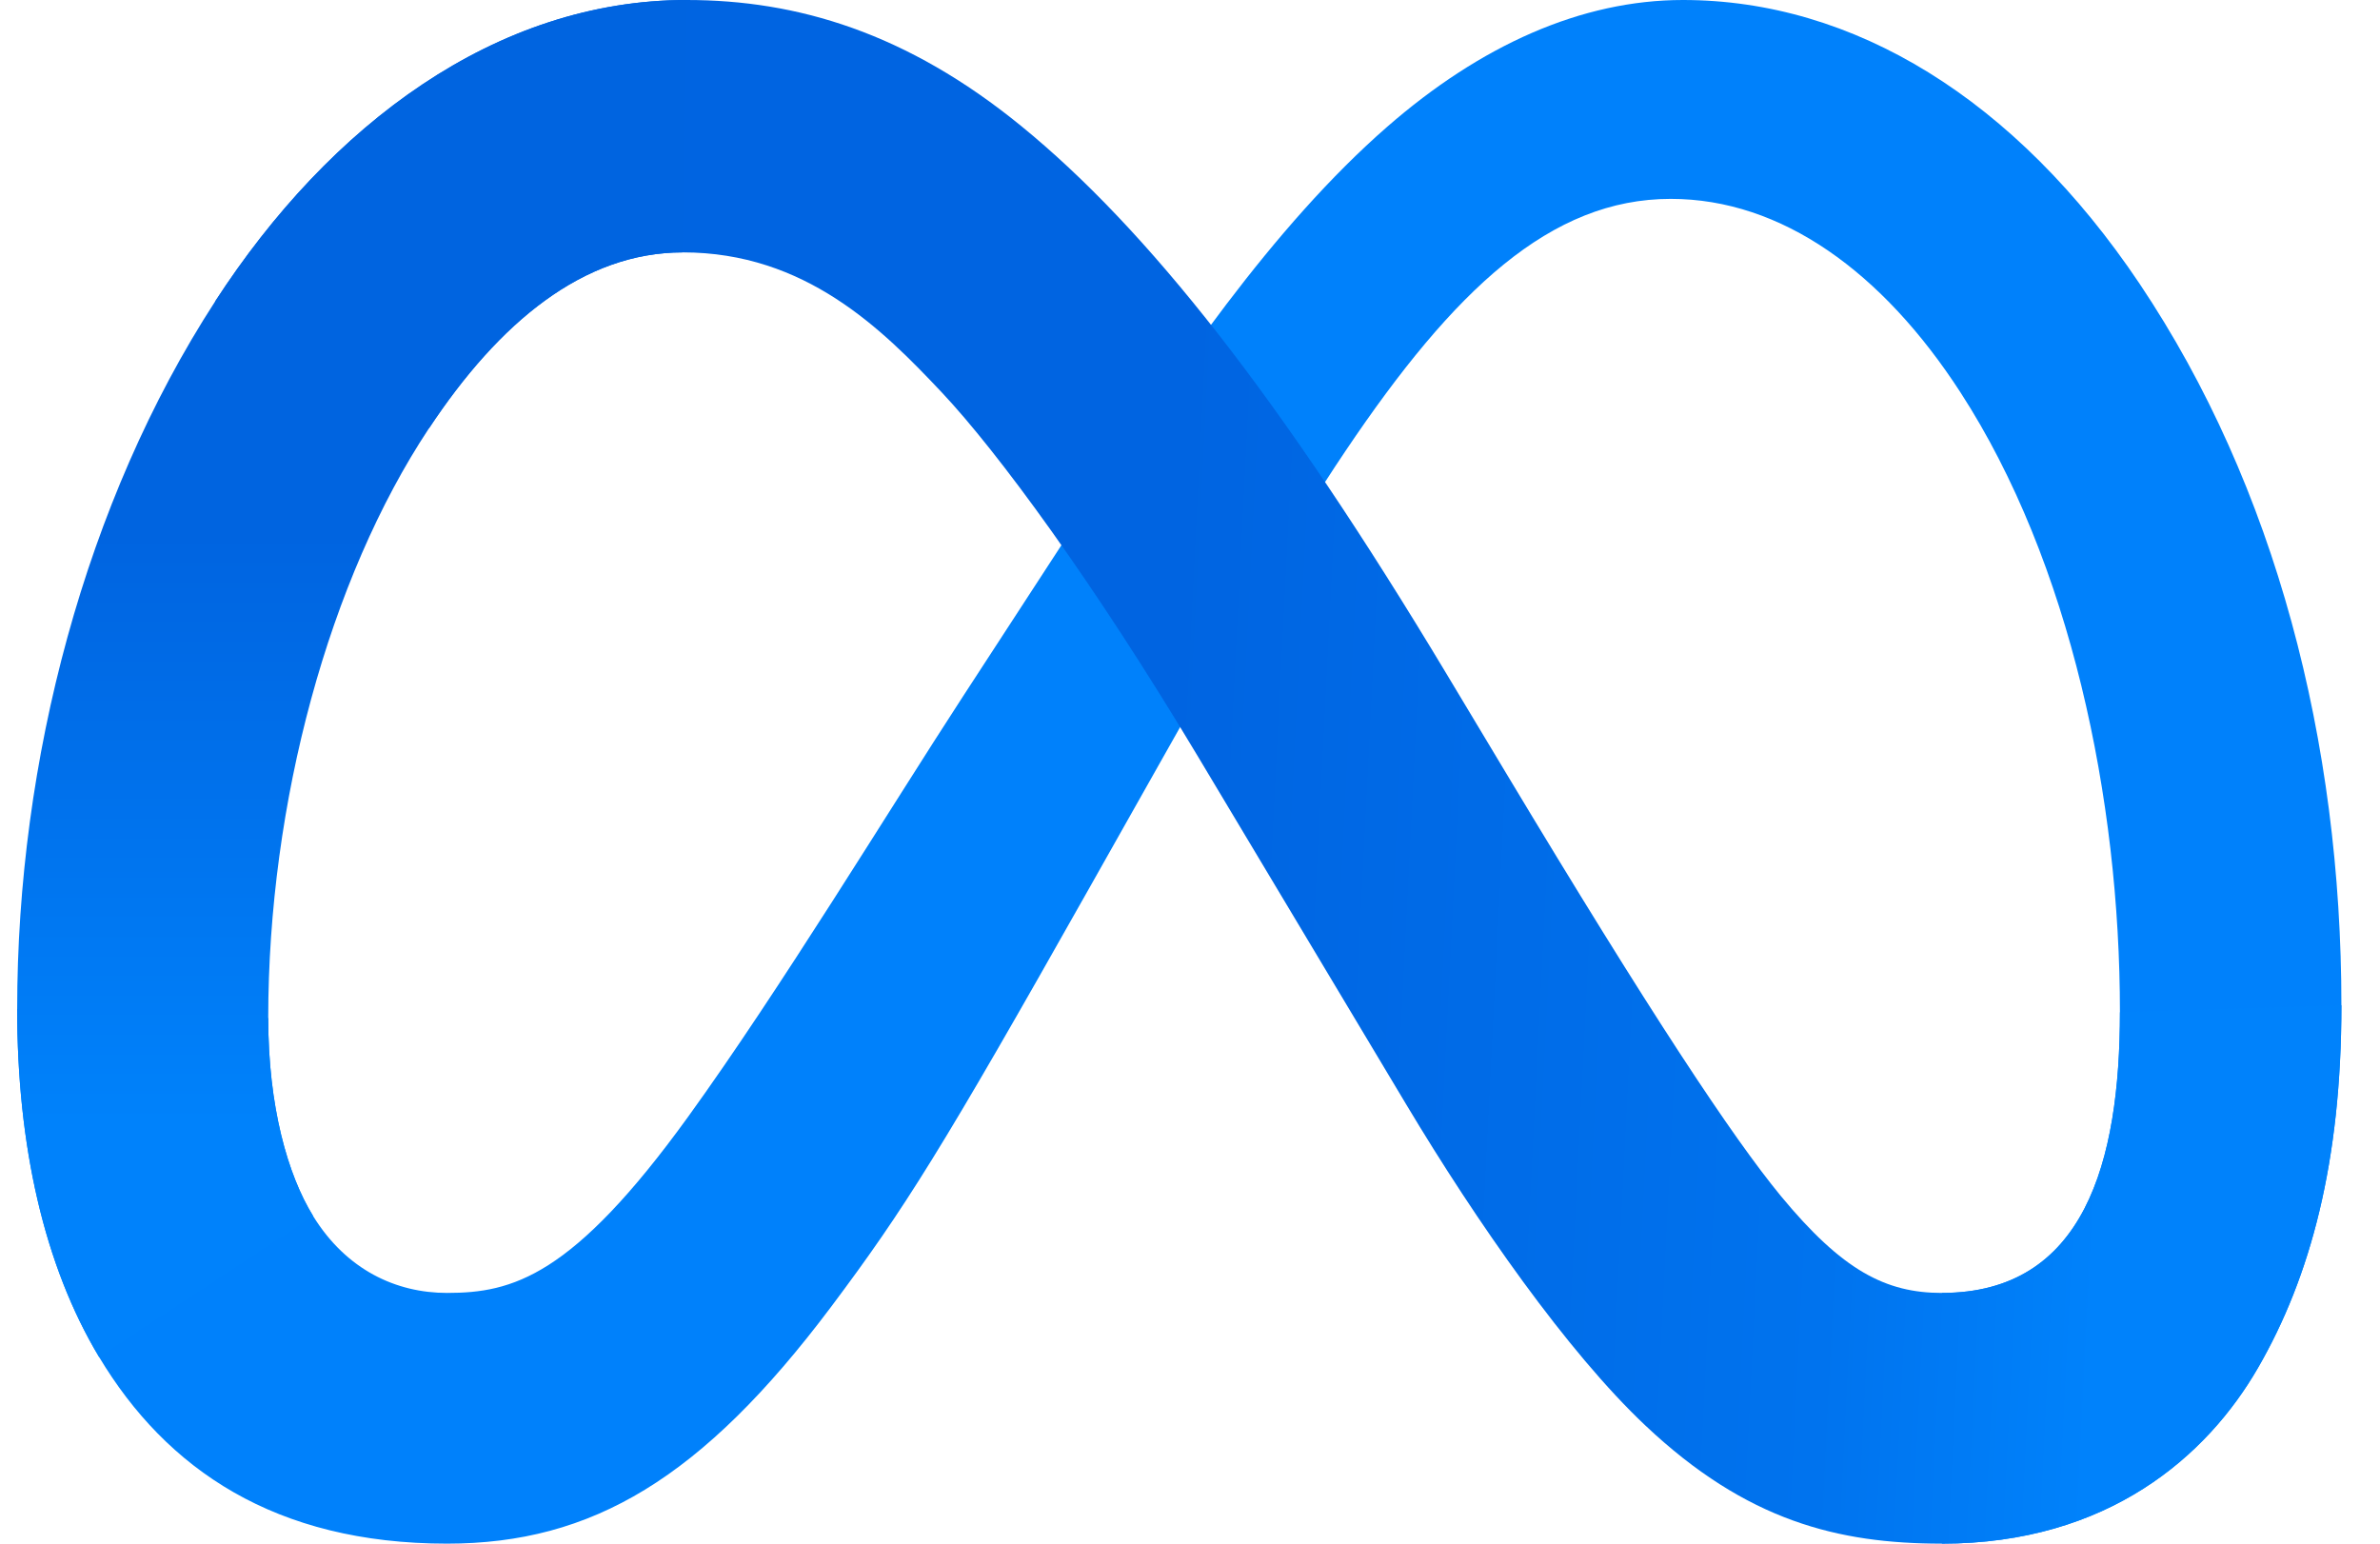
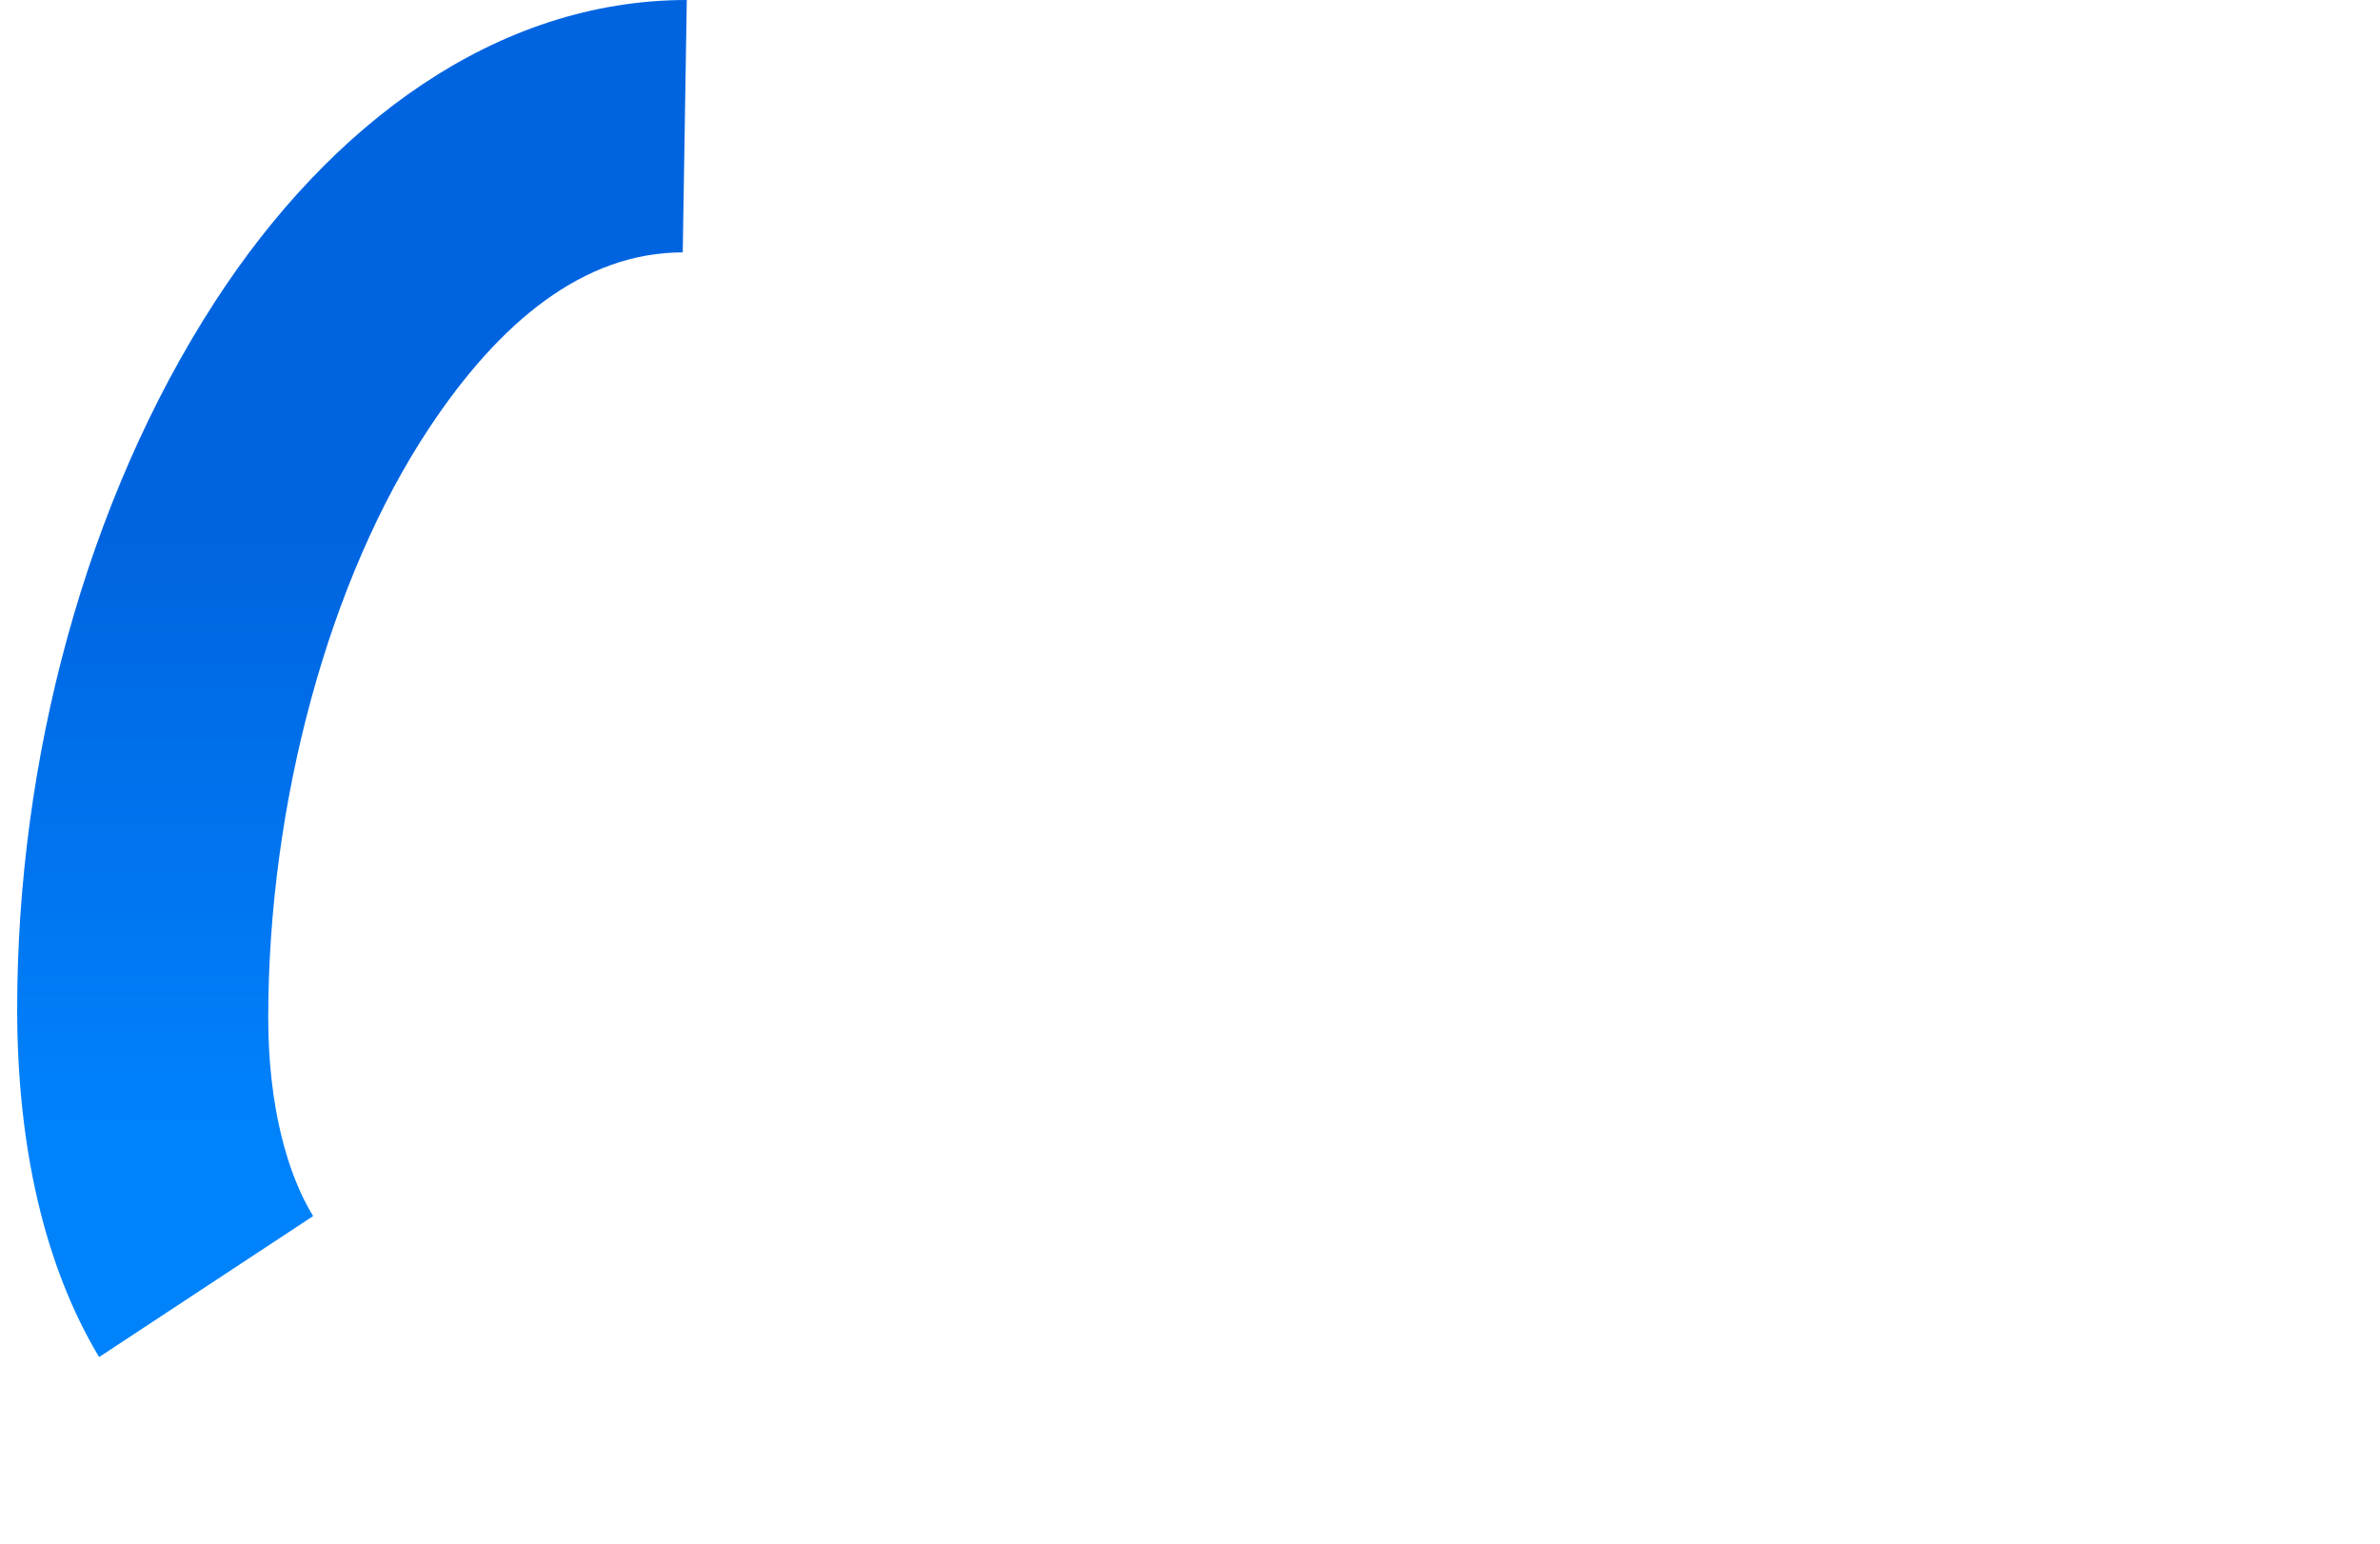
<svg xmlns="http://www.w3.org/2000/svg" width="37" height="24" viewBox="0 0 37 24" fill="none">
-   <path d="M4.17 15.827C4.17 17.207 4.473 18.266 4.868 18.907C5.387 19.747 6.161 20.102 6.95 20.102C7.968 20.102 8.899 19.85 10.694 17.368C12.131 15.379 13.825 12.587 14.965 10.836L16.895 7.871C18.235 5.812 19.787 3.522 21.567 1.97C23.019 0.704 24.586 0 26.163 0C28.811 0 31.332 1.534 33.263 4.412C35.375 7.563 36.4 11.533 36.4 15.629C36.4 18.064 35.92 19.853 35.103 21.267C34.314 22.634 32.776 24 30.189 24V20.102C32.404 20.102 32.957 18.067 32.957 15.737C32.957 12.417 32.183 8.733 30.478 6.101C29.268 4.233 27.7 3.092 25.974 3.092C24.108 3.092 22.607 4.5 20.919 7.009C20.022 8.342 19.101 9.967 18.067 11.8L16.929 13.817C14.642 17.872 14.062 18.795 12.919 20.32C10.915 22.988 9.203 24 6.95 24C4.278 24 2.588 22.843 1.541 21.099C0.687 19.677 0.267 17.813 0.267 15.688L4.17 15.827Z" fill="#0081FB" />
-   <path d="M3.344 4.687C5.134 1.929 7.716 0 10.677 0C12.393 0 14.098 0.508 15.878 1.961C17.826 3.551 19.902 6.168 22.491 10.482L23.42 12.03C25.662 15.765 26.937 17.686 27.683 18.592C28.643 19.755 29.316 20.102 30.189 20.102C32.404 20.102 32.957 18.067 32.957 15.737L36.4 15.629C36.4 18.064 35.92 19.853 35.103 21.267C34.314 22.634 32.776 24 30.189 24C28.581 24 27.156 23.651 25.58 22.164C24.369 21.023 22.953 18.996 21.863 17.174L18.623 11.761C16.997 9.045 15.505 7.019 14.642 6.102C13.713 5.115 12.52 3.924 10.615 3.924C9.073 3.924 7.763 5.006 6.668 6.661L3.344 4.687Z" fill="url(#paint0_linear_6109_4950)" />
-   <path d="M10.614 3.924C9.073 3.924 7.763 5.006 6.668 6.661C5.118 8.999 4.17 12.482 4.17 15.827C4.17 17.207 4.473 18.266 4.868 18.907L1.541 21.099C0.687 19.677 0.267 17.813 0.267 15.688C0.267 11.824 1.327 7.797 3.344 4.687C5.133 1.929 7.716 0 10.677 0L10.614 3.924Z" fill="url(#paint1_linear_6109_4950)" />
+   <path d="M10.614 3.924C9.073 3.924 7.763 5.006 6.668 6.661C5.118 8.999 4.17 12.482 4.17 15.827C4.17 17.207 4.473 18.266 4.868 18.907L1.541 21.099C0.687 19.677 0.267 17.813 0.267 15.688C0.267 11.824 1.327 7.797 3.344 4.687C5.133 1.929 7.716 0 10.677 0L10.614 3.924" fill="url(#paint1_linear_6109_4950)" />
  <defs>
    <linearGradient id="paint0_linear_6109_4950" x1="7.932" y1="14.702" x2="32.812" y2="15.958" gradientUnits="userSpaceOnUse">
      <stop stop-color="#0064E1" />
      <stop offset="0.4" stop-color="#0064E1" />
      <stop offset="0.83" stop-color="#0073EE" />
      <stop offset="1" stop-color="#0082FB" />
    </linearGradient>
    <linearGradient id="paint1_linear_6109_4950" x1="5.921" y1="17.466" x2="5.921" y2="8.293" gradientUnits="userSpaceOnUse">
      <stop stop-color="#0082FB" />
      <stop offset="1" stop-color="#0064E0" />
    </linearGradient>
  </defs>
</svg>